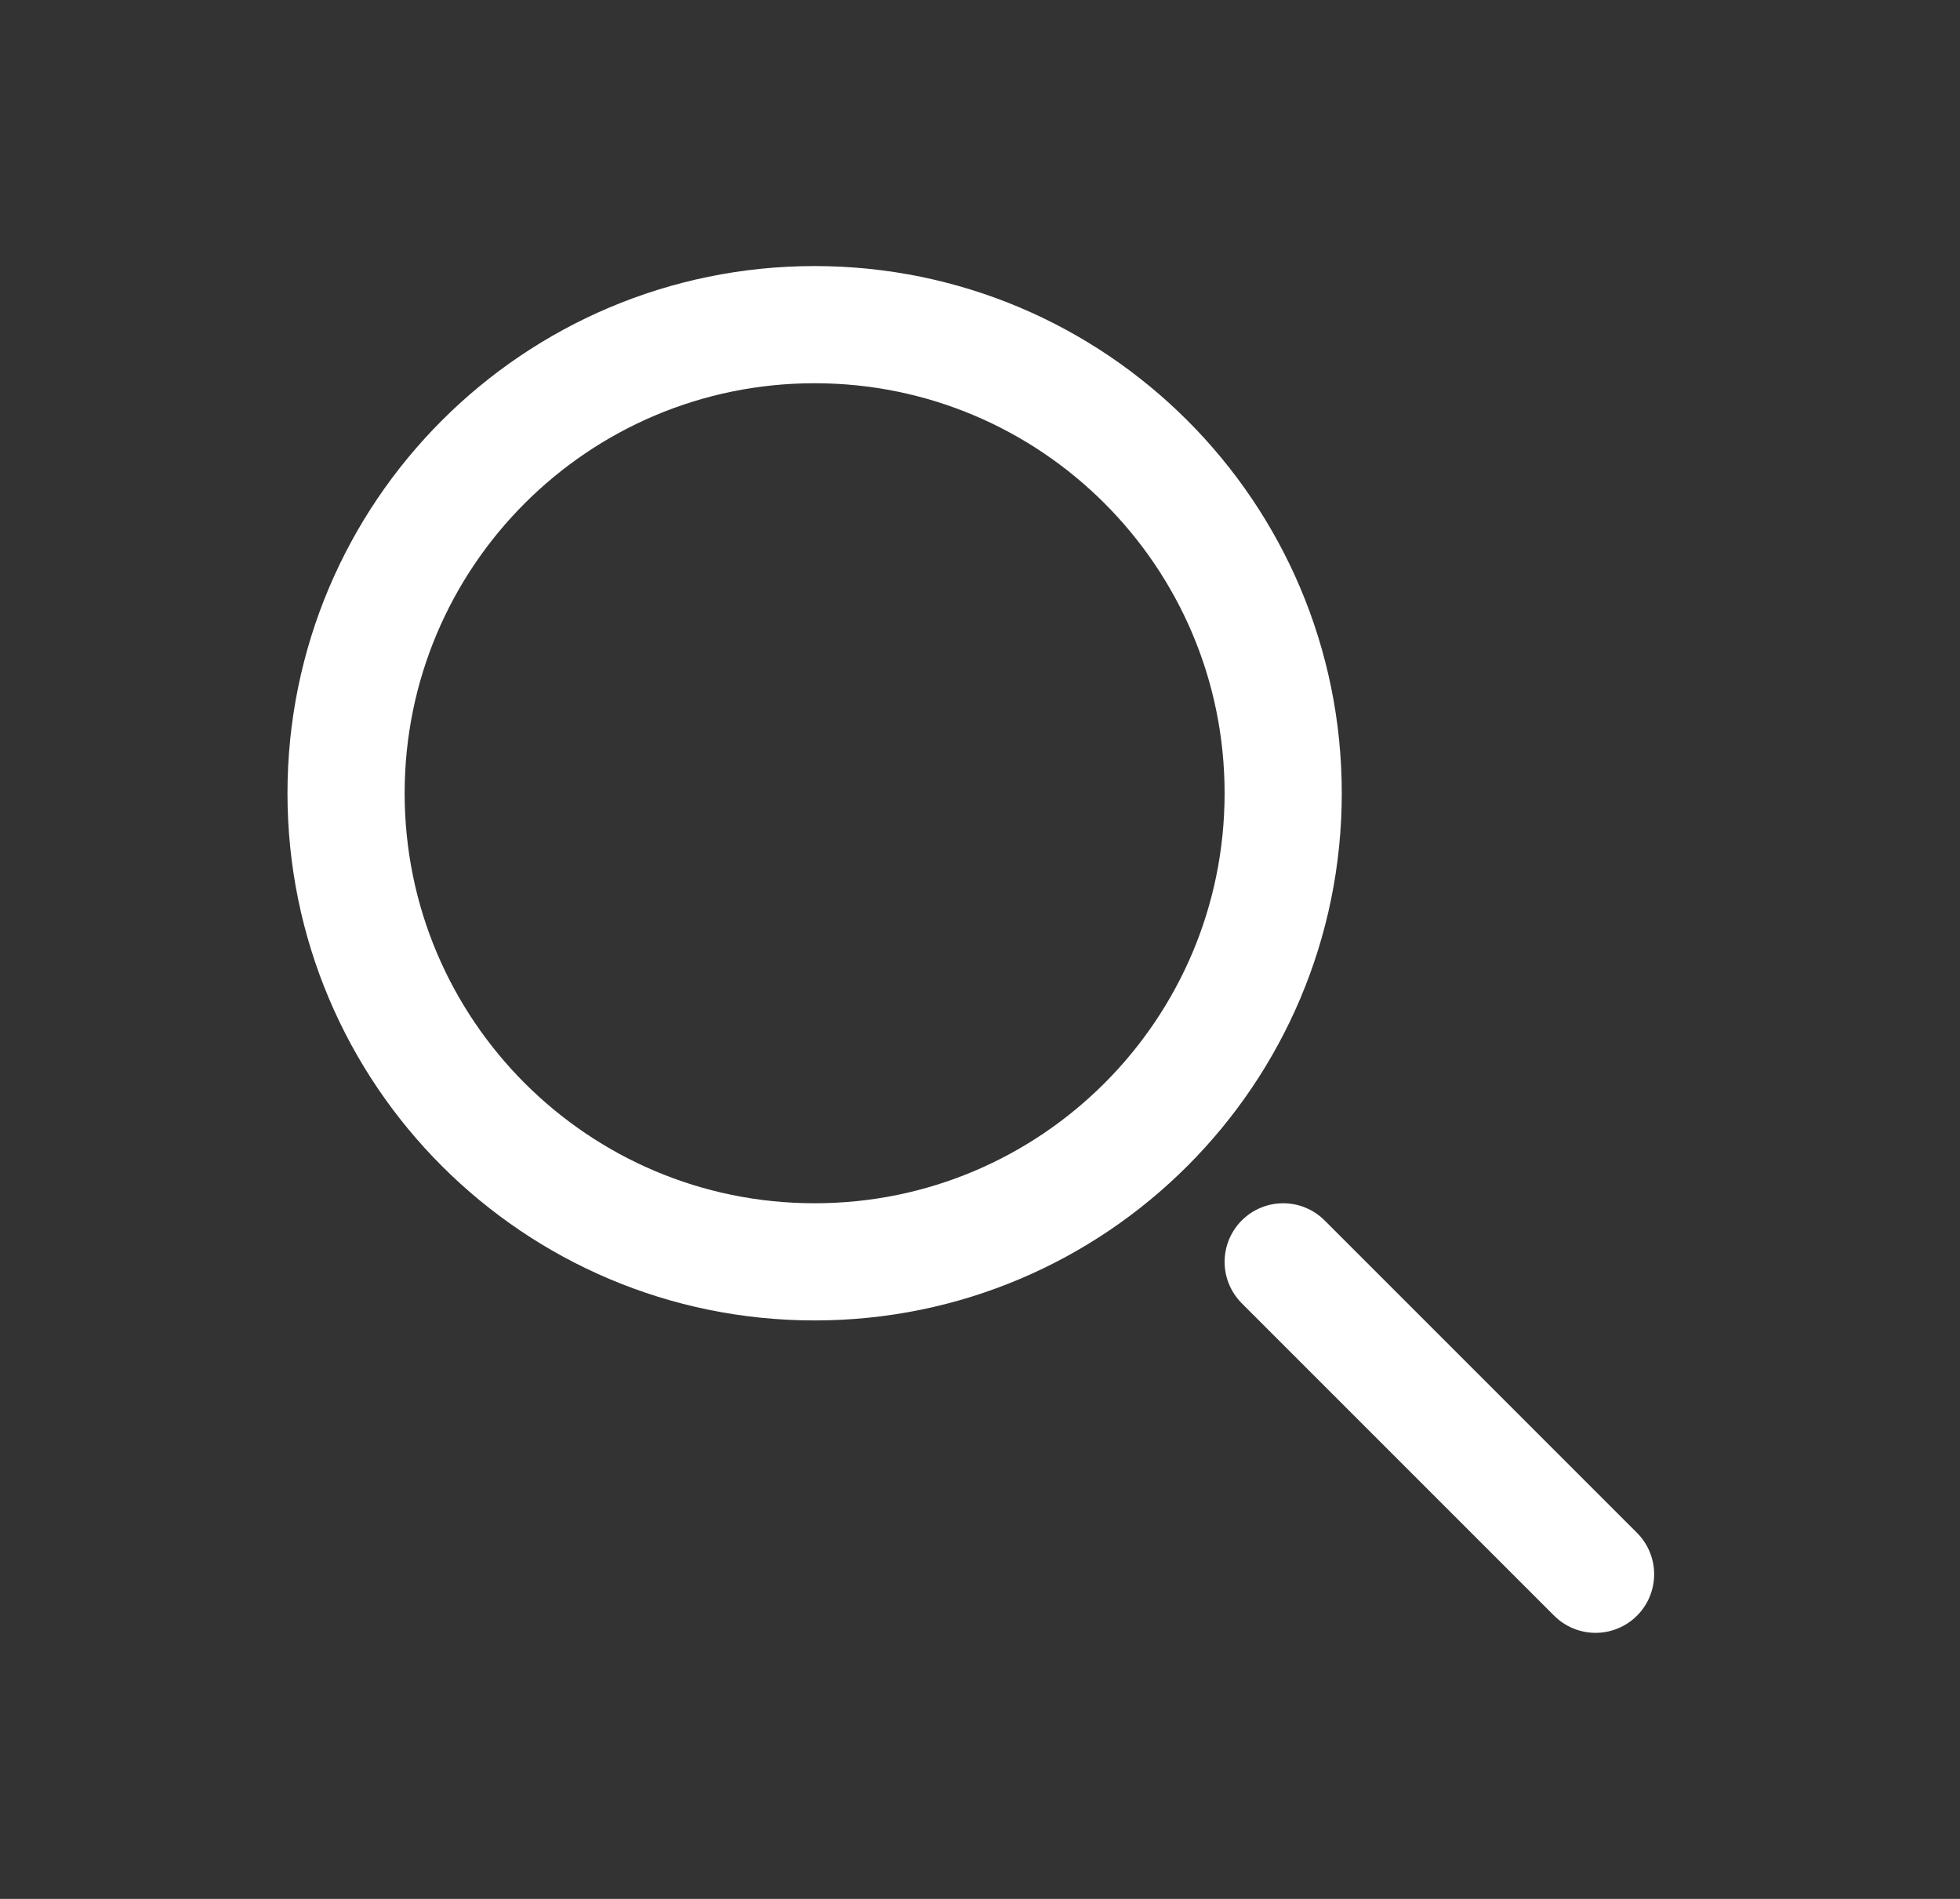
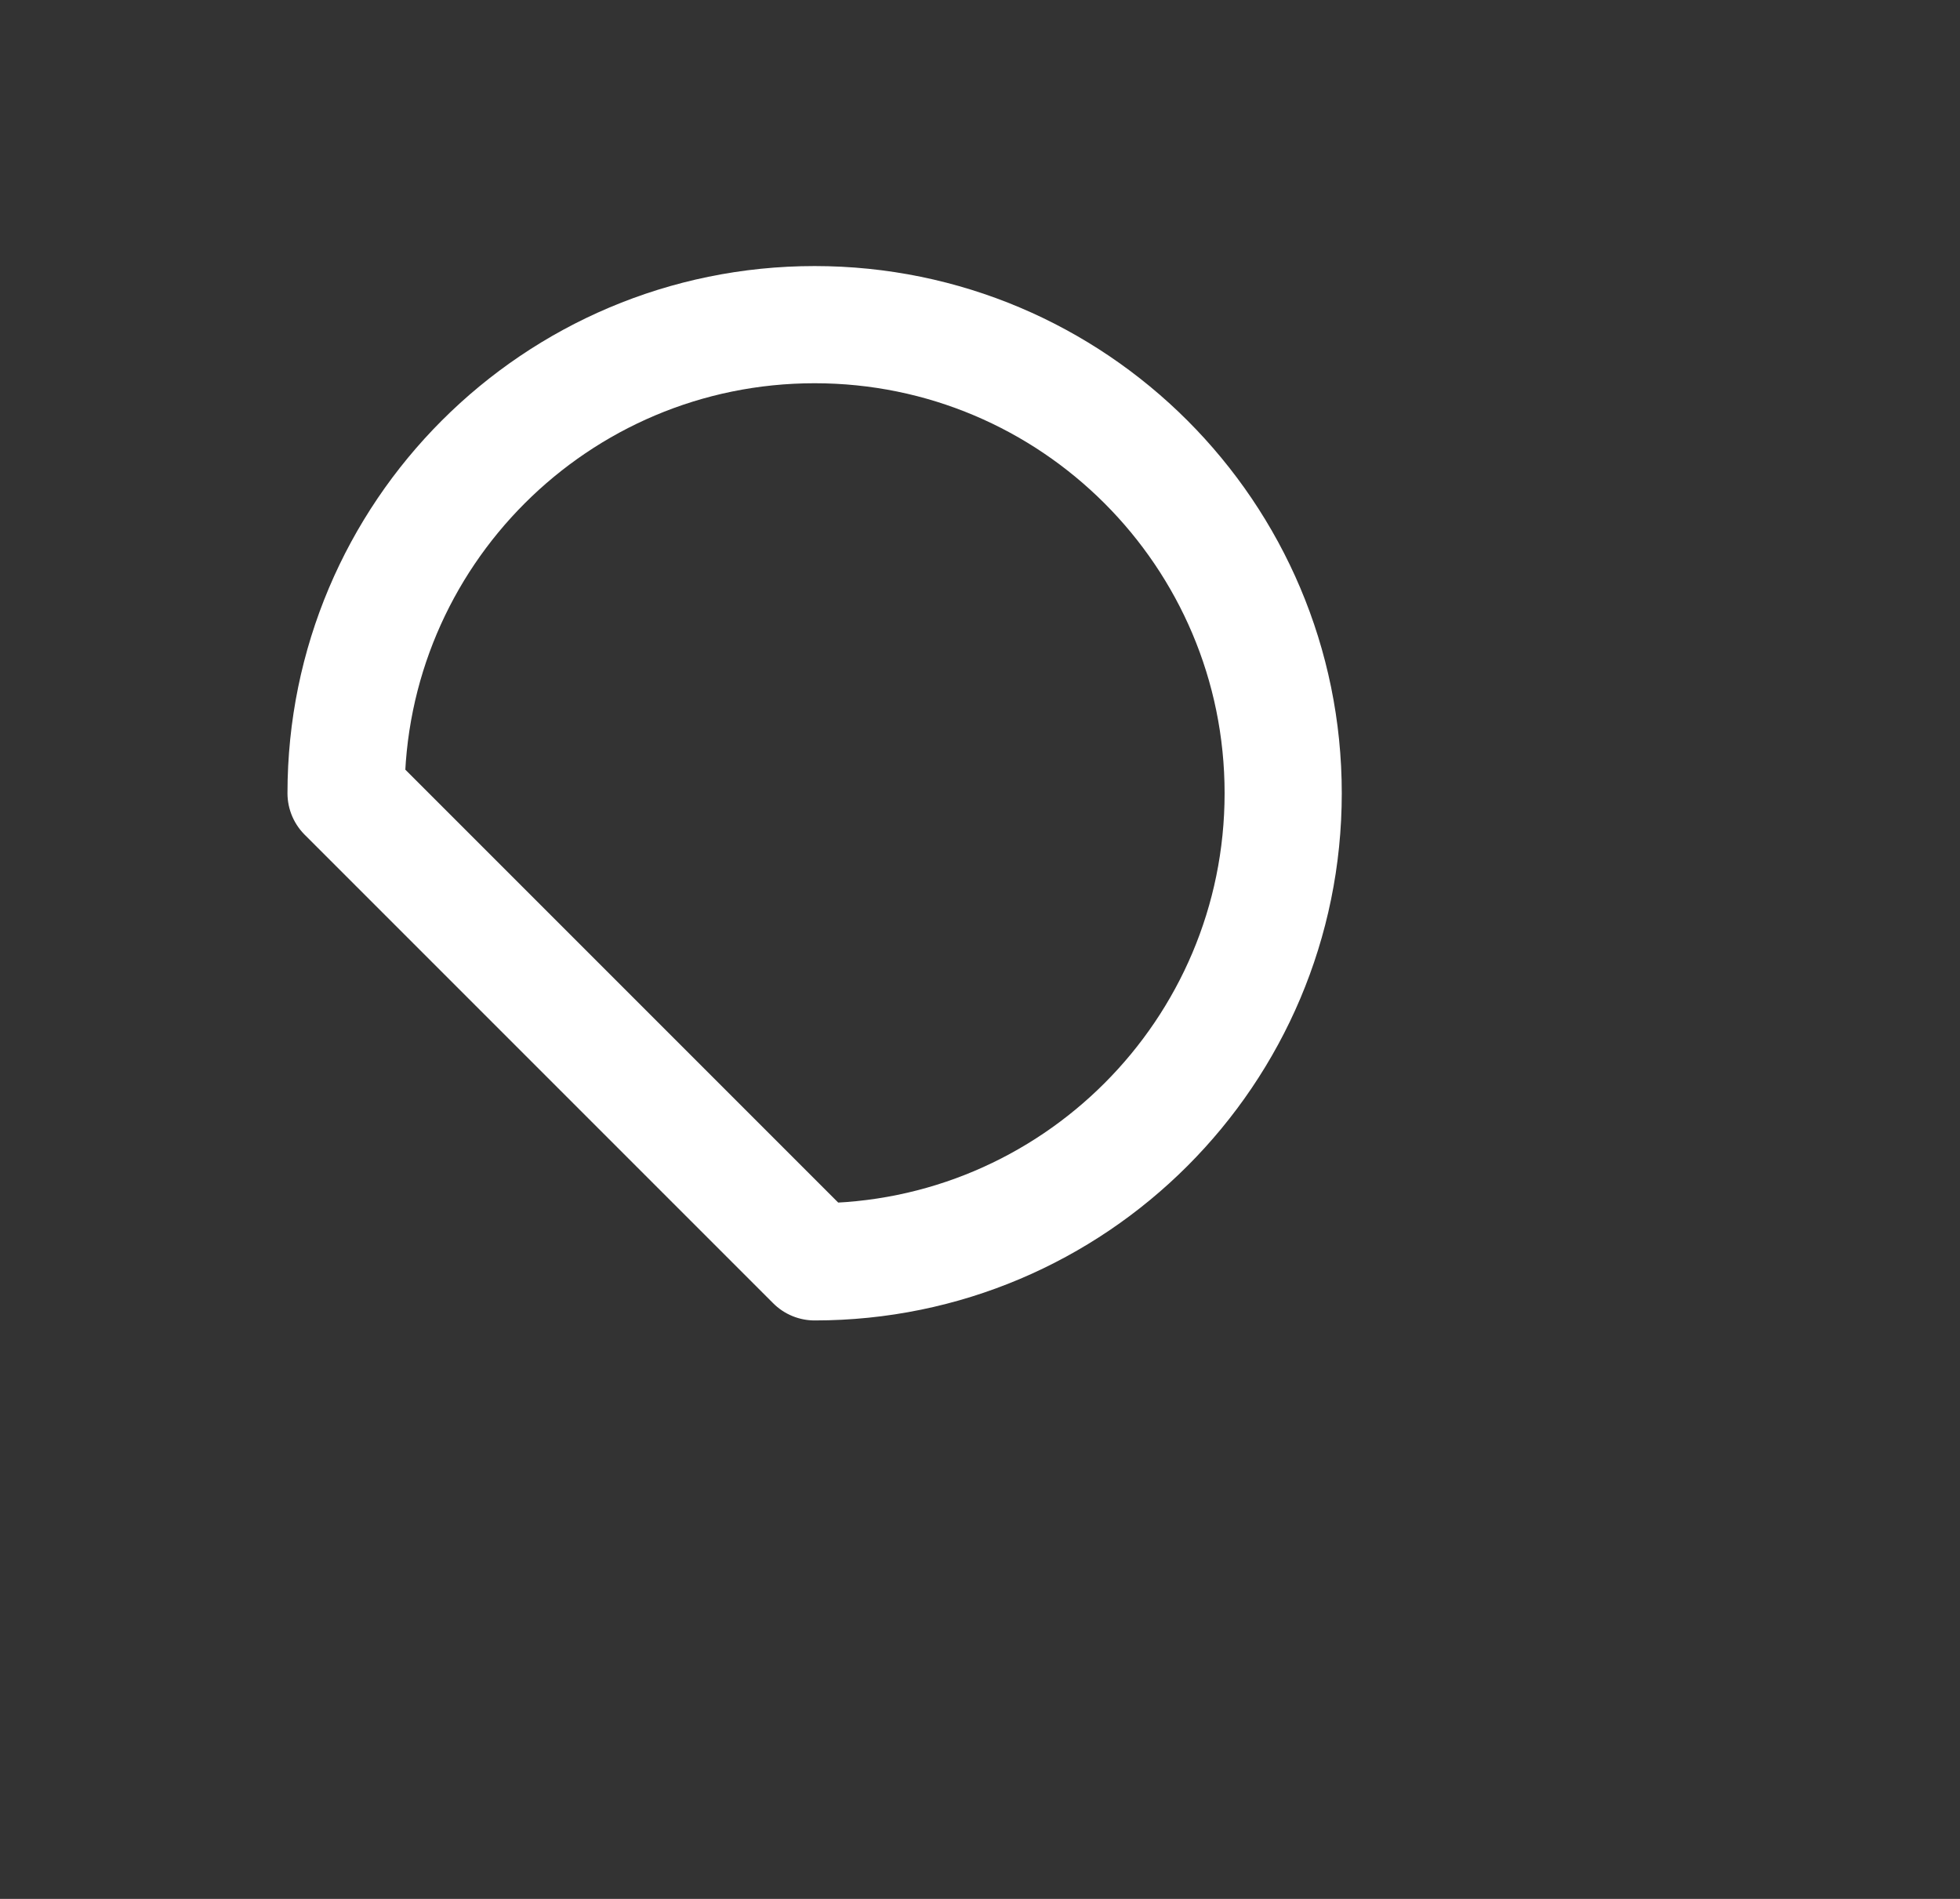
<svg xmlns="http://www.w3.org/2000/svg" width="32" height="31" viewBox="0 0 32 31" fill="none">
  <rect x="0" y="0" width="32" height="31" fill="#333333" stroke="none" />
-   <path d="M13.3 20.6C17.525 20.6 20.95 17.175 20.95 12.95C20.95 8.725 17.525 5.3 13.3 5.3C9.075 5.3 5.65 8.725 5.65 12.95C5.65 17.175 9.075 20.6 13.3 20.6Z" stroke="white" stroke-width="1.913" stroke-linecap="round" stroke-linejoin="round" />
-   <path d="M26.05 25.7L20.95 20.6" stroke="white" stroke-width="1.913" stroke-linecap="round" stroke-linejoin="round" />
+   <path d="M13.3 20.6C17.525 20.6 20.95 17.175 20.95 12.95C20.95 8.725 17.525 5.3 13.3 5.3C9.075 5.3 5.65 8.725 5.65 12.95Z" stroke="white" stroke-width="1.913" stroke-linecap="round" stroke-linejoin="round" />
</svg>